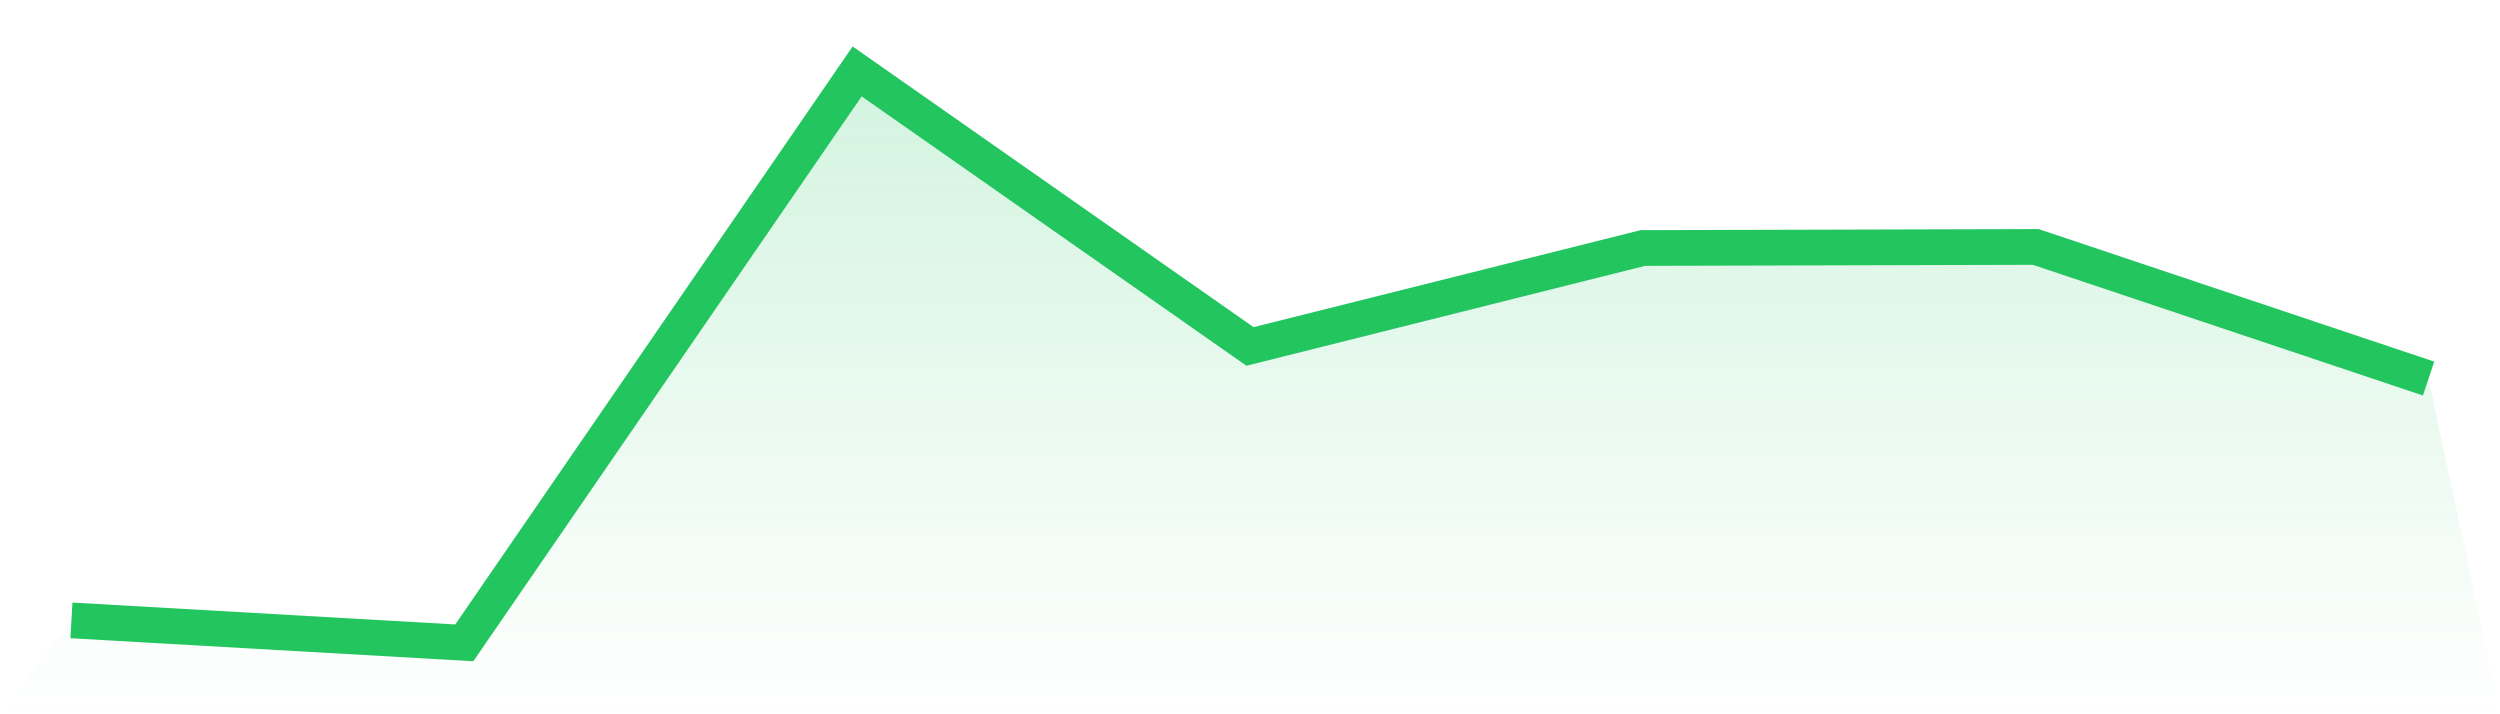
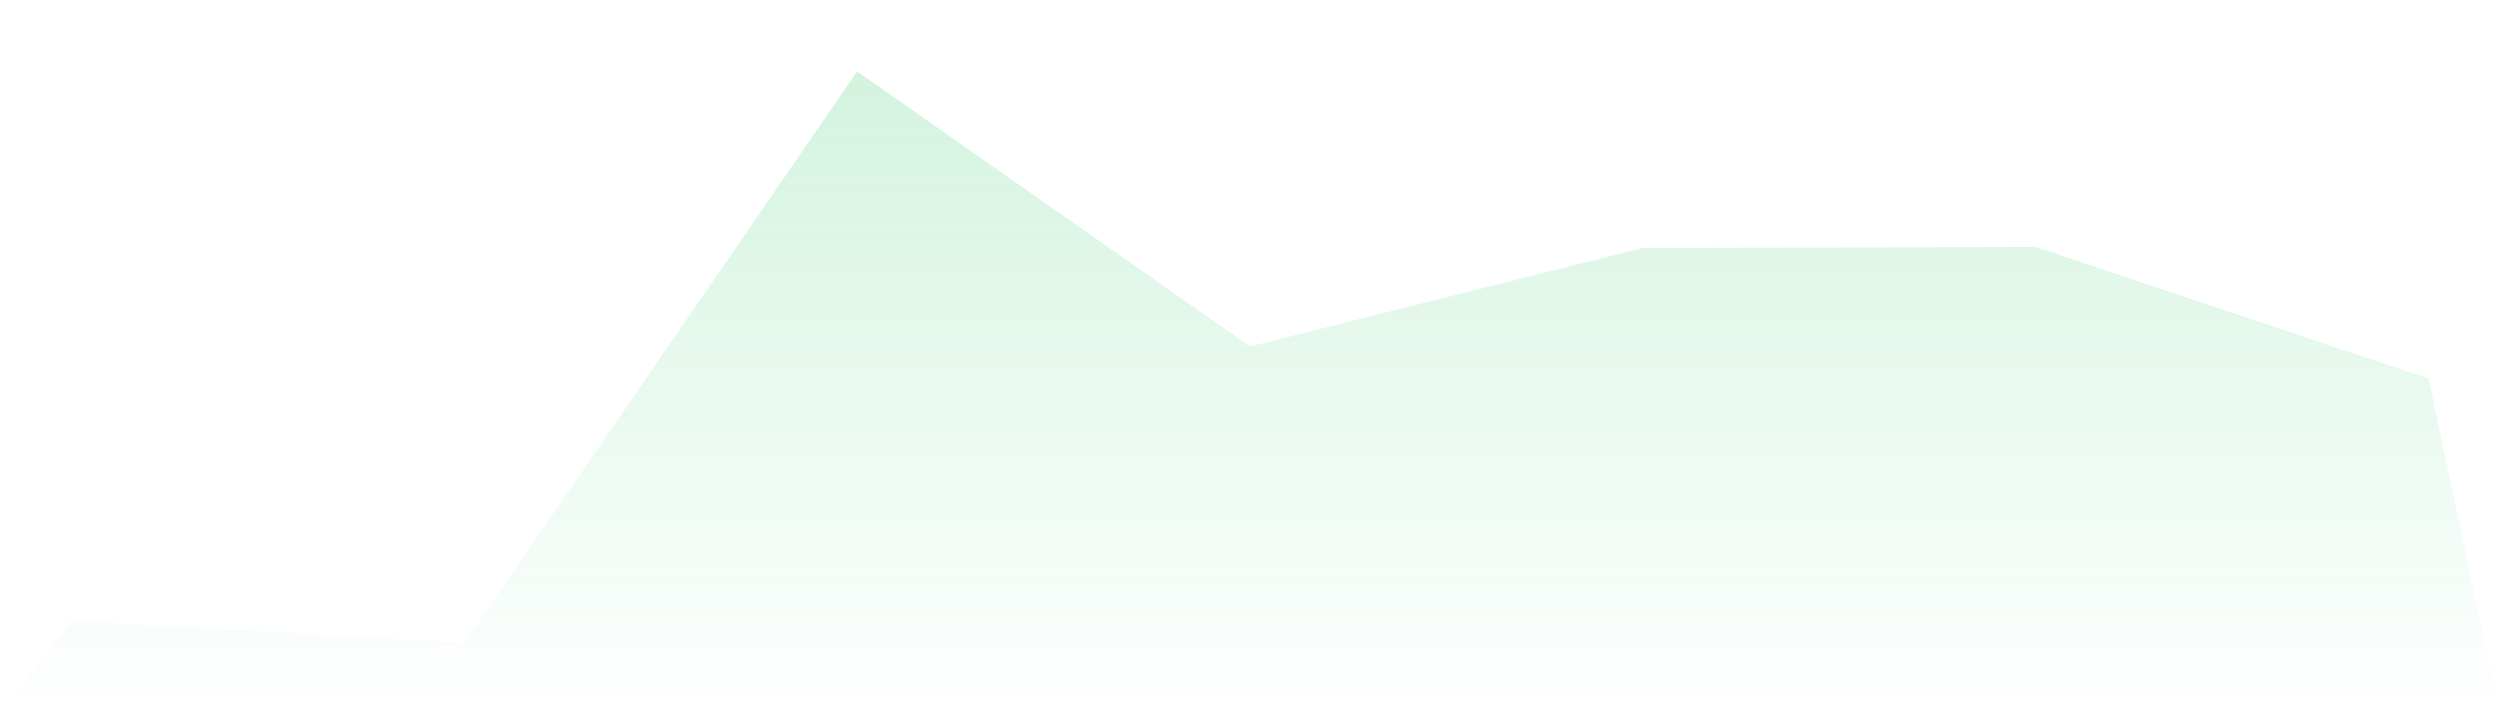
<svg xmlns="http://www.w3.org/2000/svg" viewBox="0 0 140 40">
  <defs>
    <linearGradient id="gradient" x1="0" x2="0" y1="0" y2="1">
      <stop offset="0%" stop-color="#22c55e" stop-opacity="0.2" />
      <stop offset="100%" stop-color="#22c55e" stop-opacity="0" />
    </linearGradient>
  </defs>
  <path d="M4,34.742 L4,34.742 L26,36 L48,4 L70,19.401 L92,13.888 L114,13.828 L136,21.199 L140,40 L0,40 z" fill="url(#gradient)" />
-   <path d="M4,34.742 L4,34.742 L26,36 L48,4 L70,19.401 L92,13.888 L114,13.828 L136,21.199" fill="none" stroke="#22c55e" stroke-width="2" />
</svg>